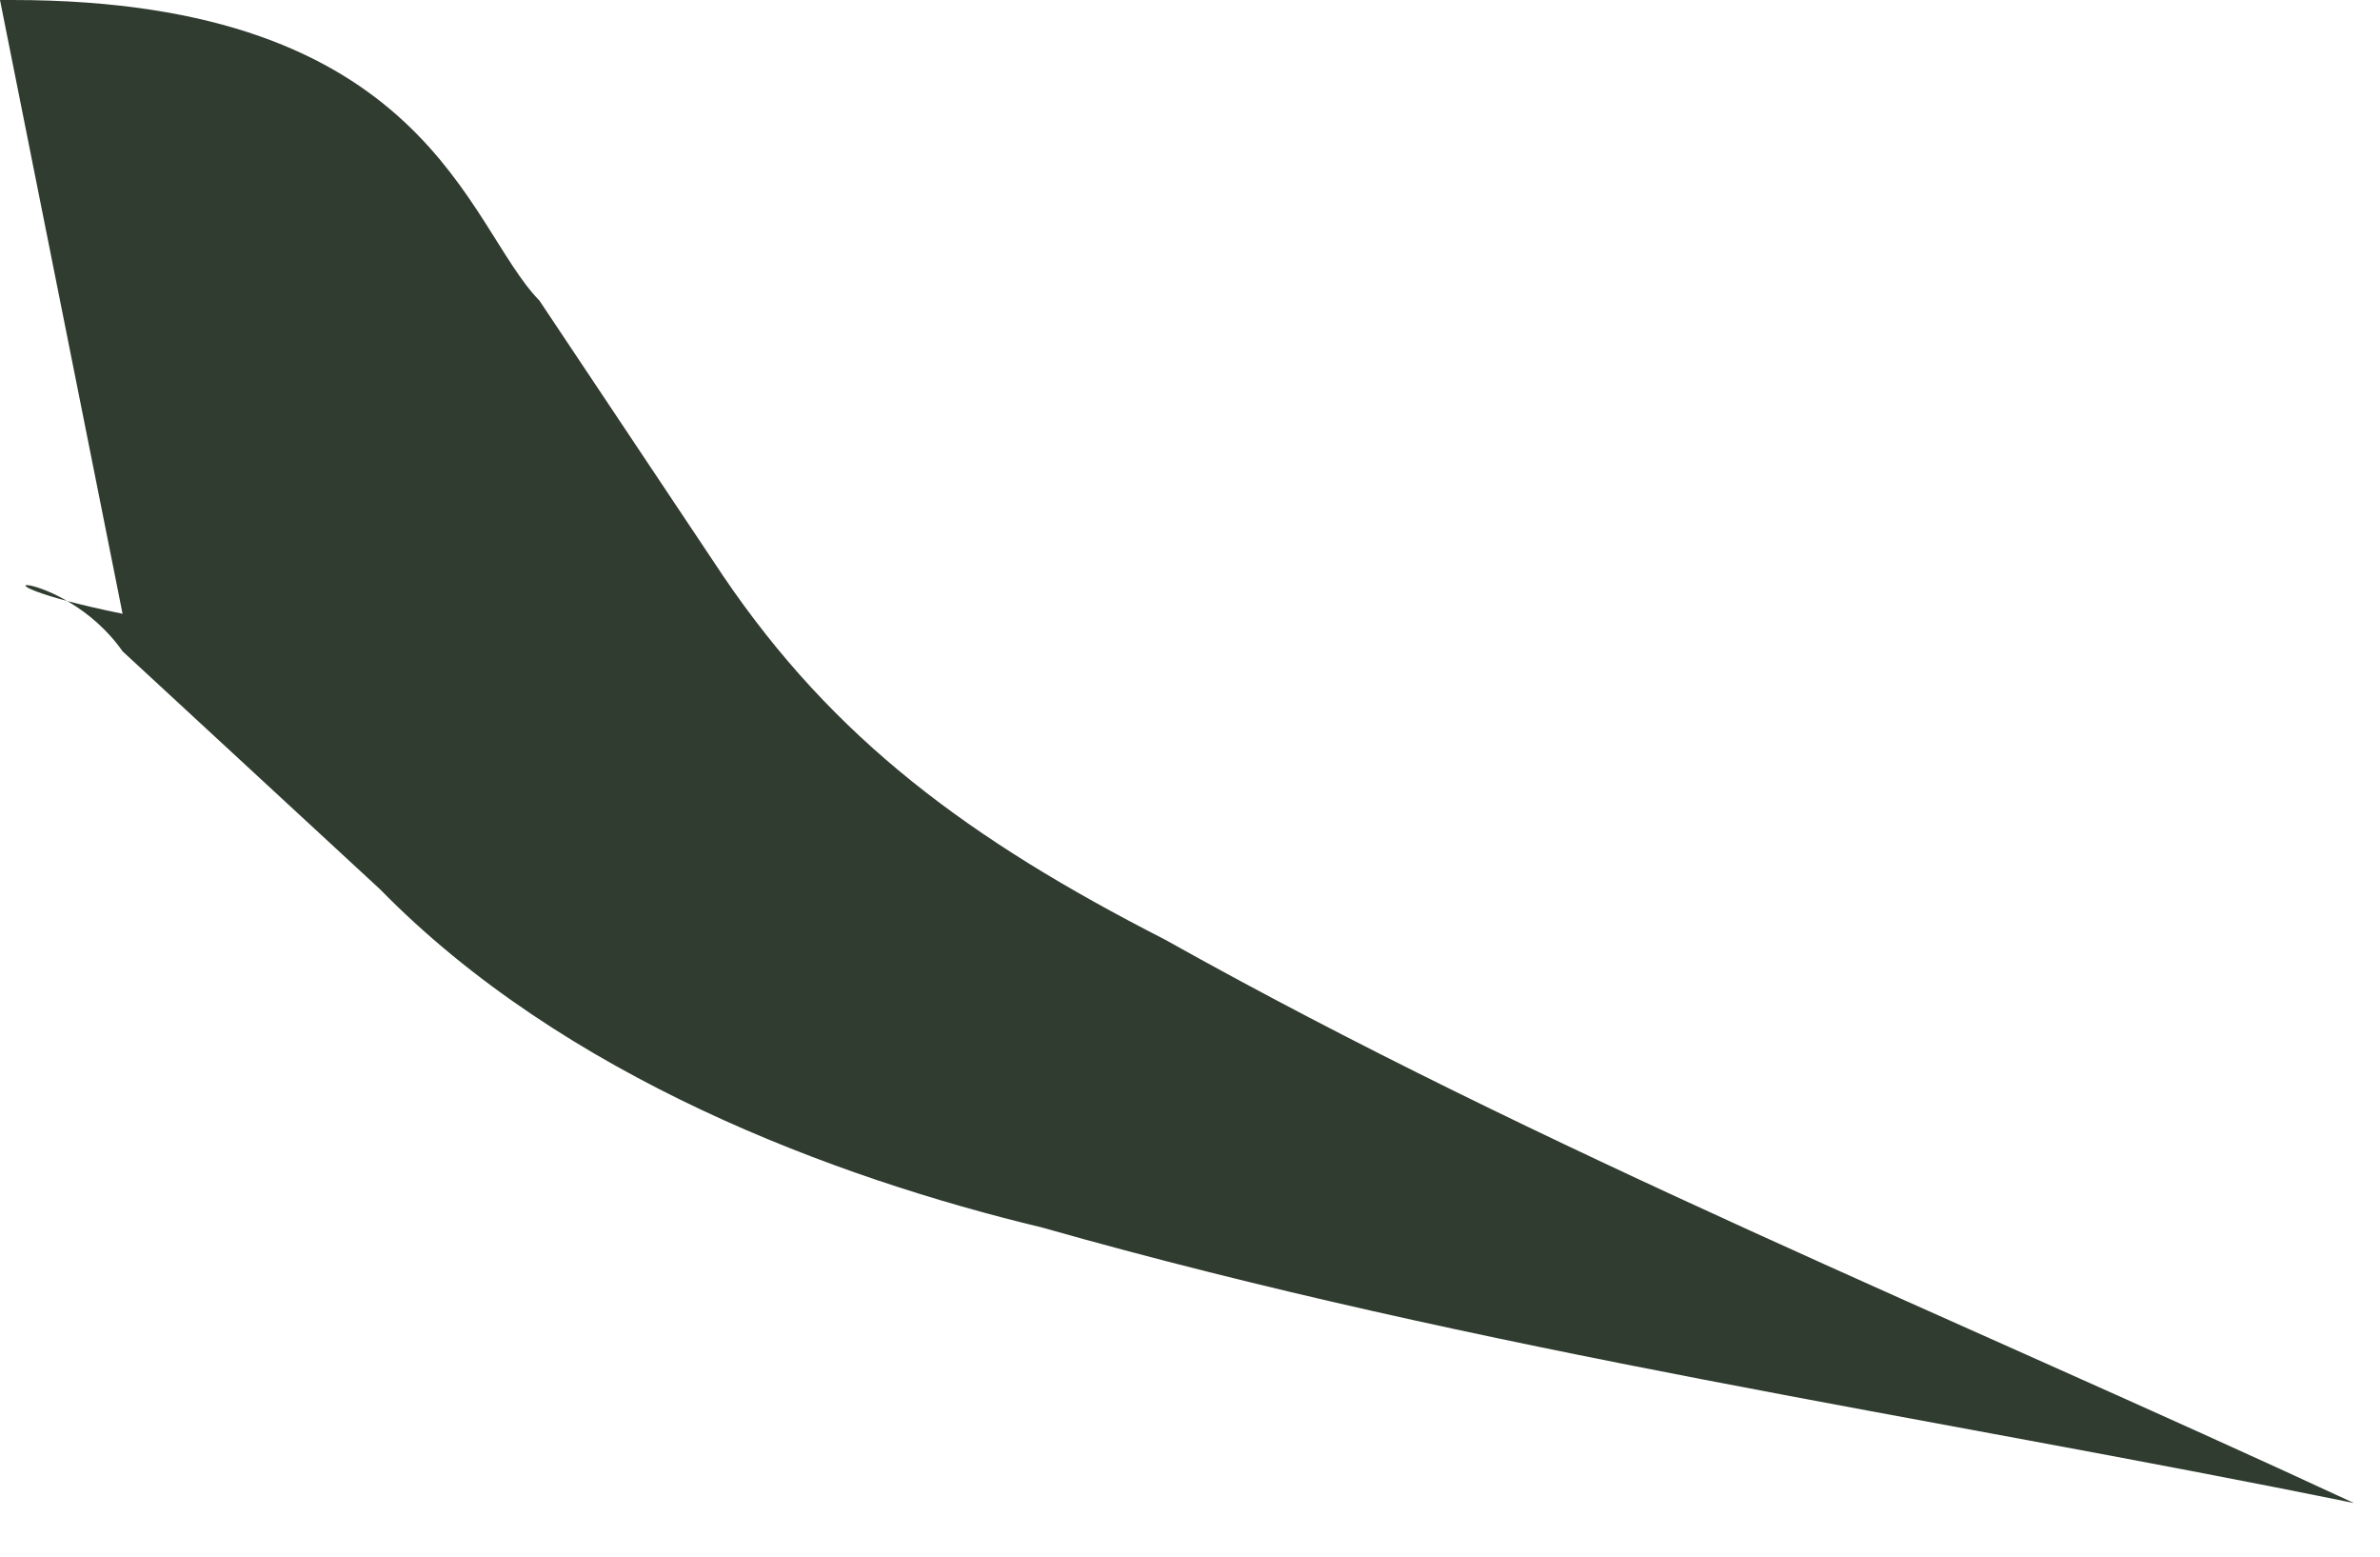
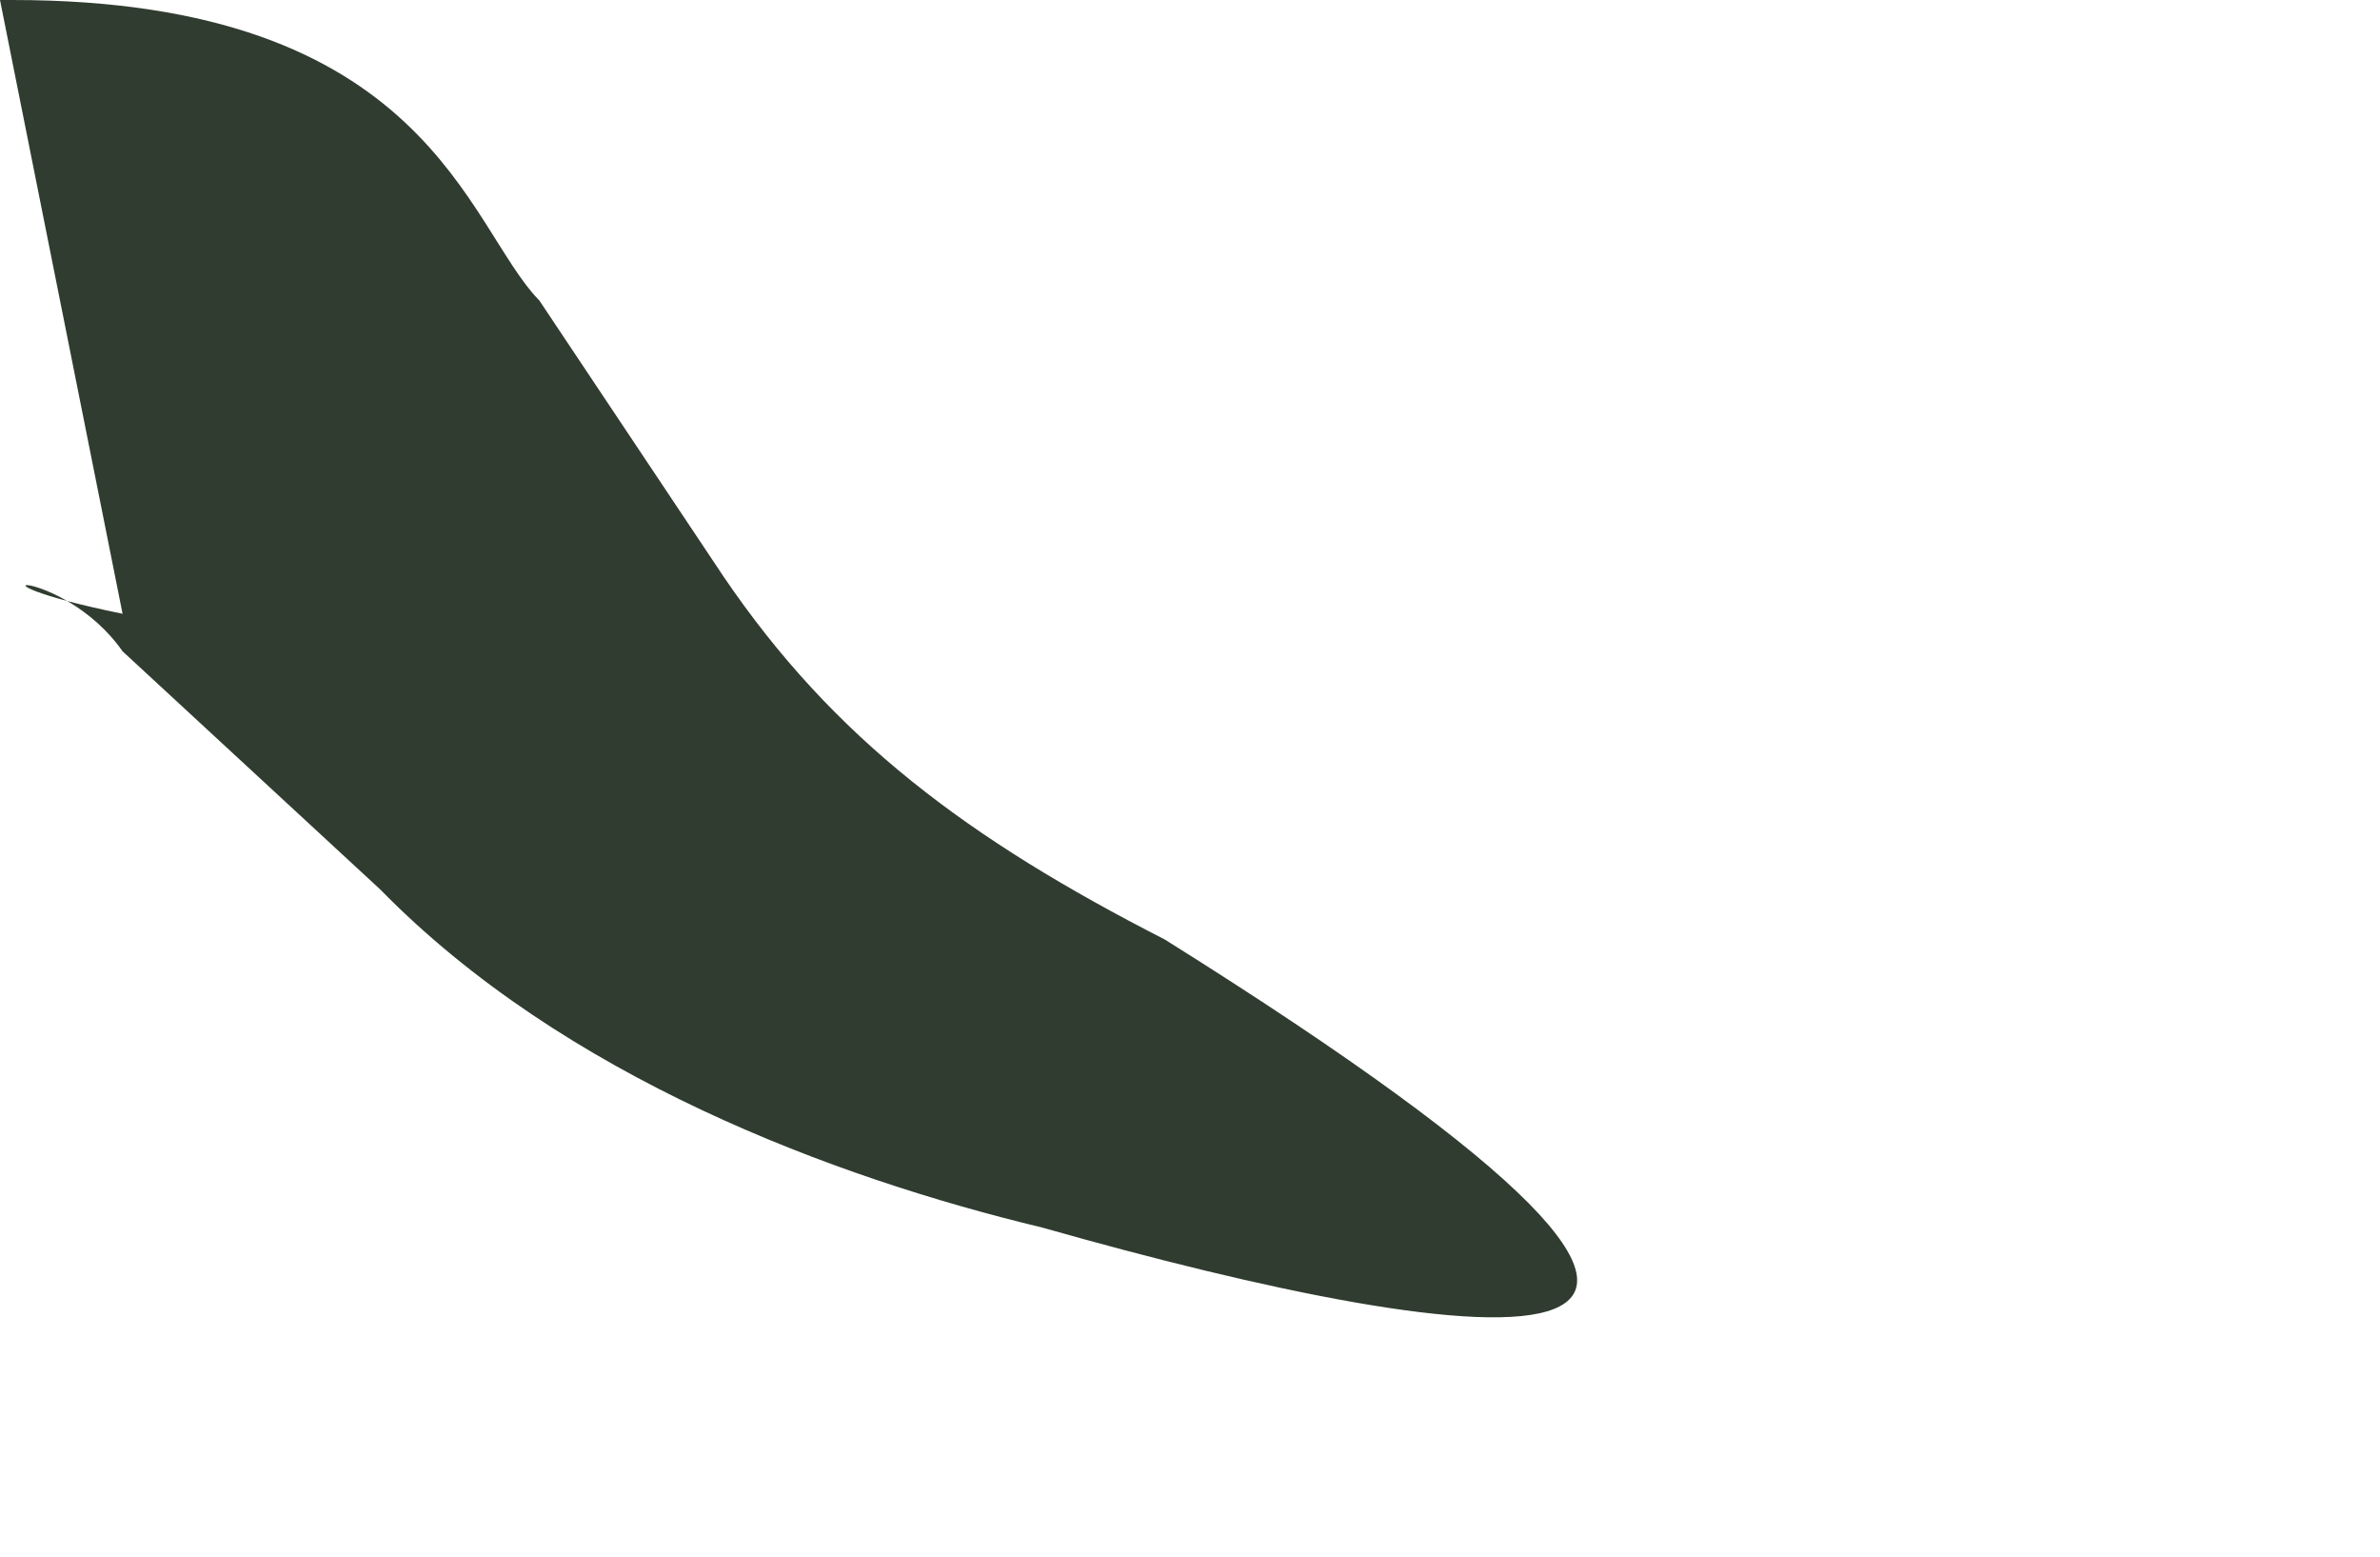
<svg xmlns="http://www.w3.org/2000/svg" fill="none" height="100%" overflow="visible" preserveAspectRatio="none" style="display: block;" viewBox="0 0 26 17" width="100%">
-   <path d="M0.134 0C4.688 0 5.09 2.462 5.893 3.283L7.902 6.293C9.108 8.071 10.581 9.165 12.724 10.26C16.876 12.585 21.296 14.363 25.716 16.415C21.028 15.458 16.206 14.774 11.385 13.406C9.108 12.859 6.161 11.764 4.152 9.712L1.339 7.113C0.67 6.156 -0.67 6.293 1.339 6.703L0 0H0.134Z" fill="#303C30" id="Vector" />
+   <path d="M0.134 0C4.688 0 5.09 2.462 5.893 3.283L7.902 6.293C9.108 8.071 10.581 9.165 12.724 10.26C21.028 15.458 16.206 14.774 11.385 13.406C9.108 12.859 6.161 11.764 4.152 9.712L1.339 7.113C0.67 6.156 -0.67 6.293 1.339 6.703L0 0H0.134Z" fill="#303C30" id="Vector" />
</svg>